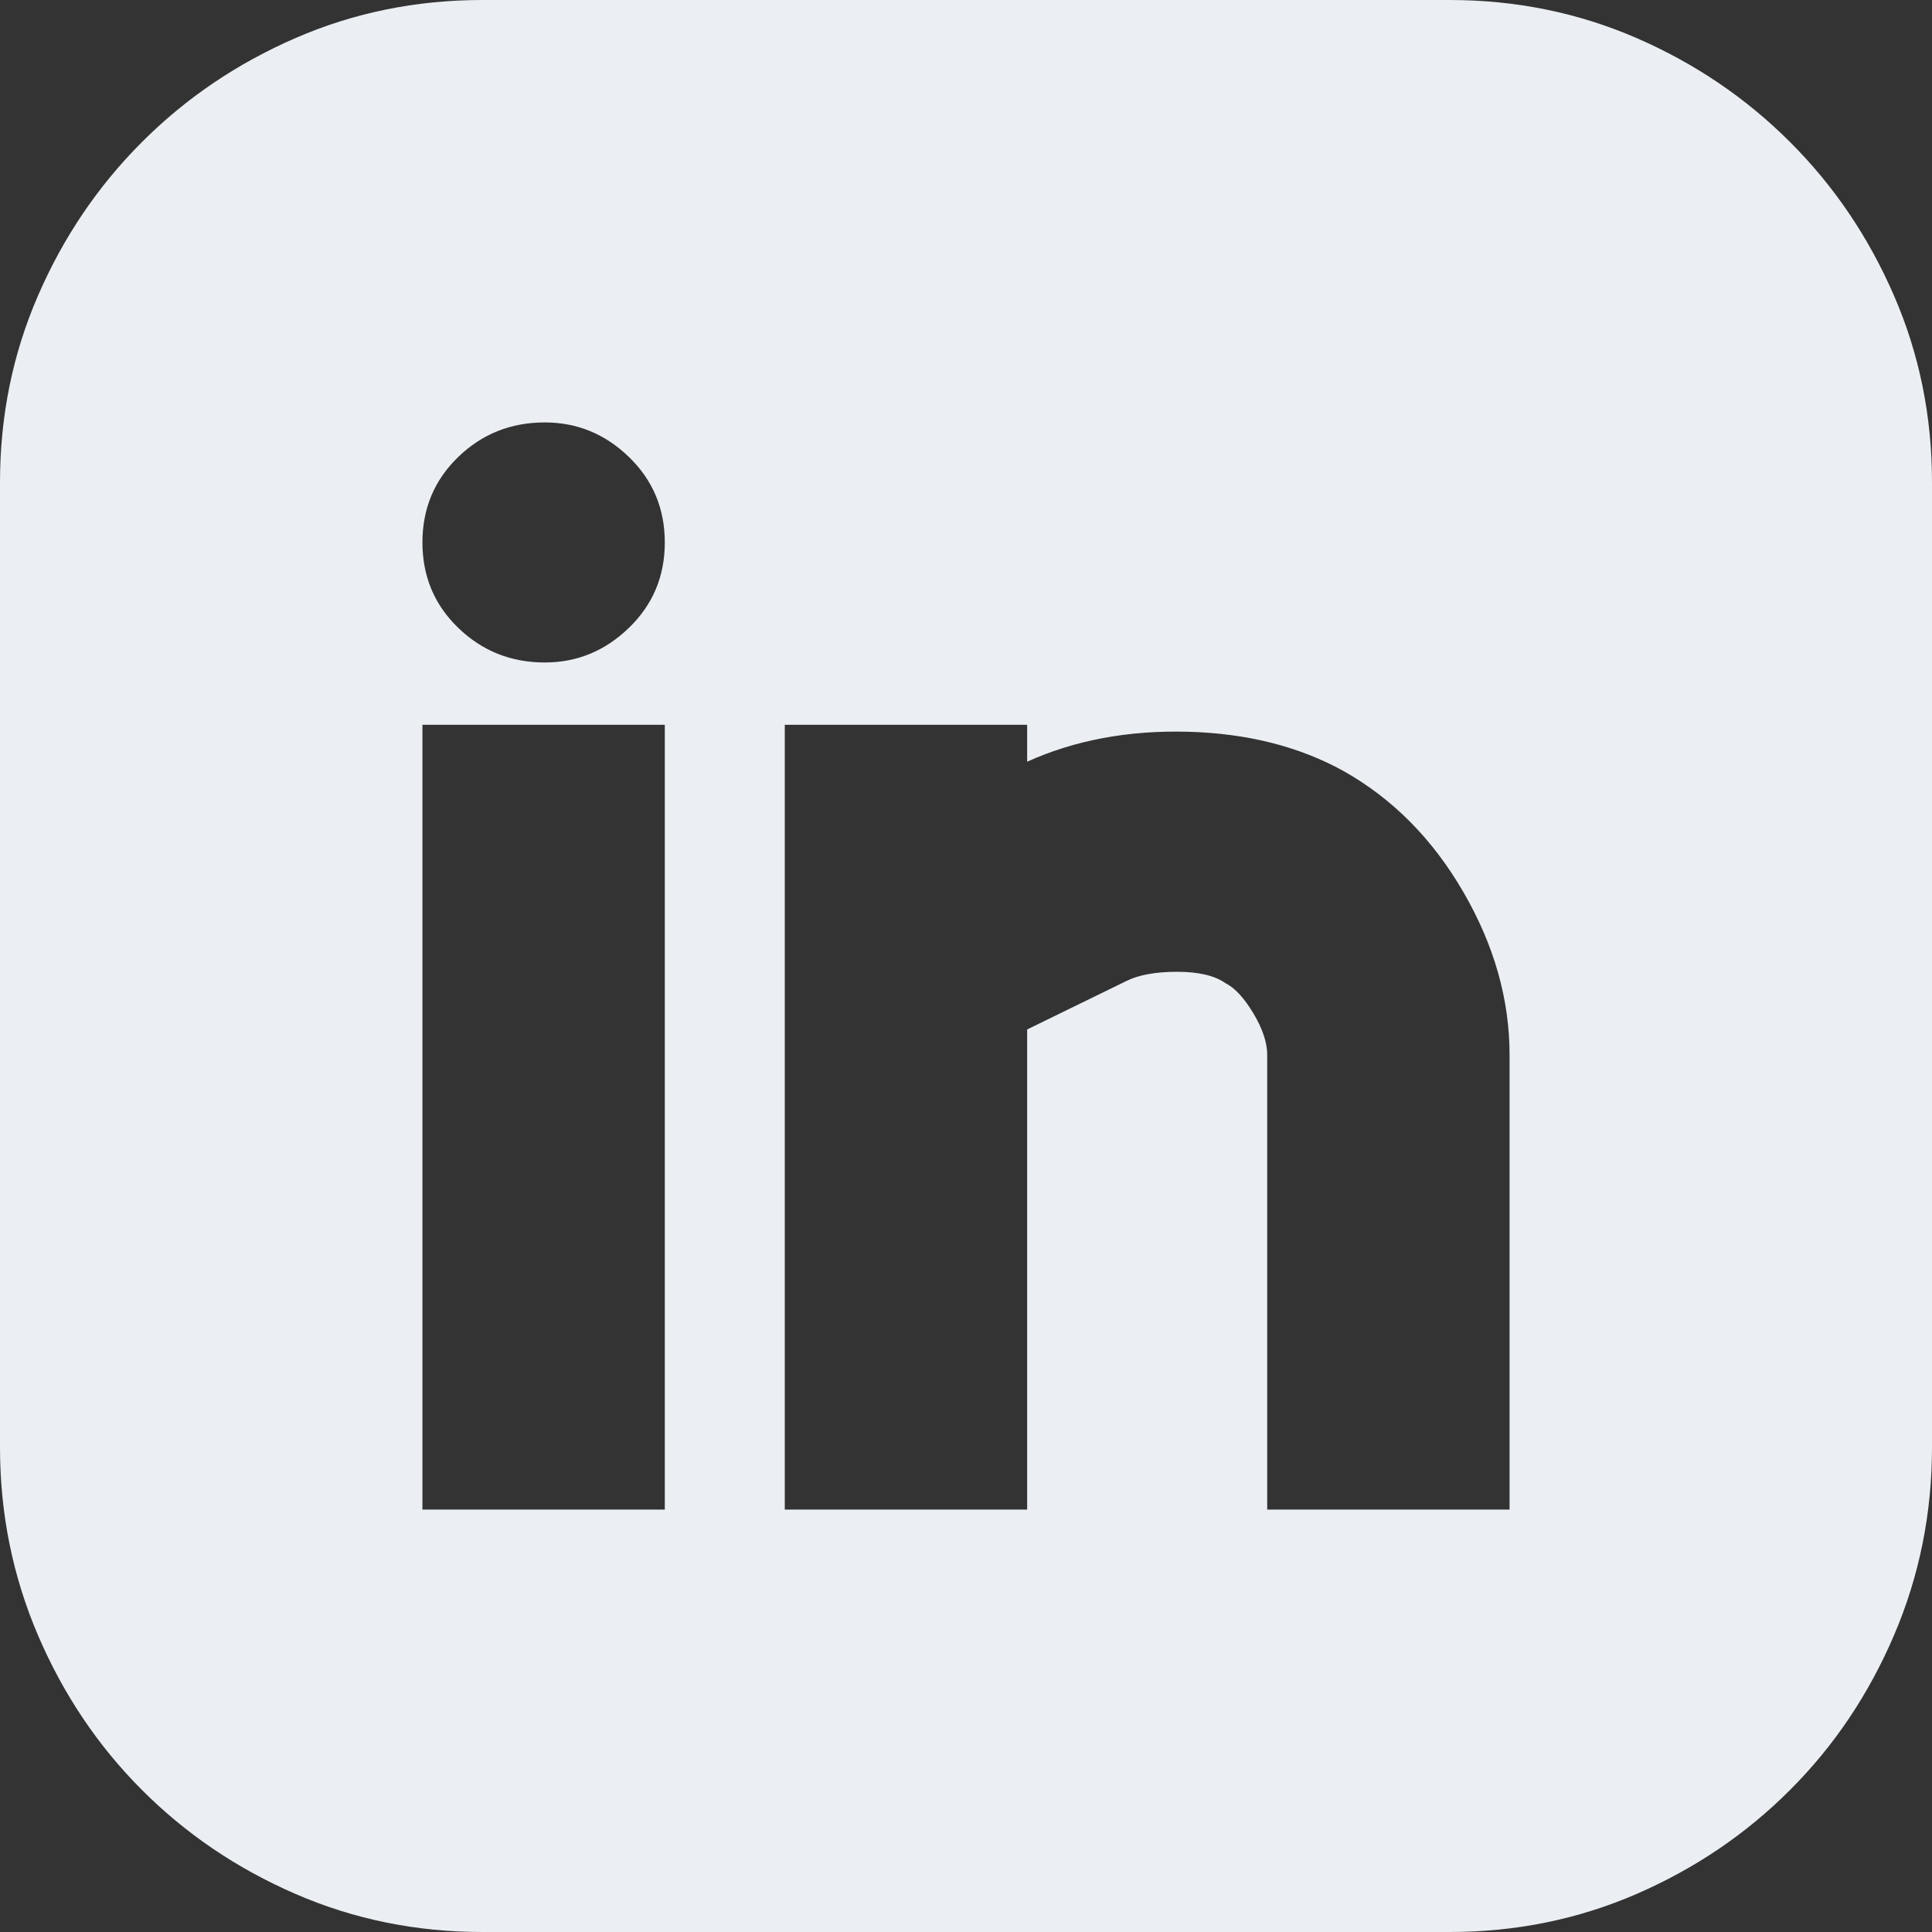
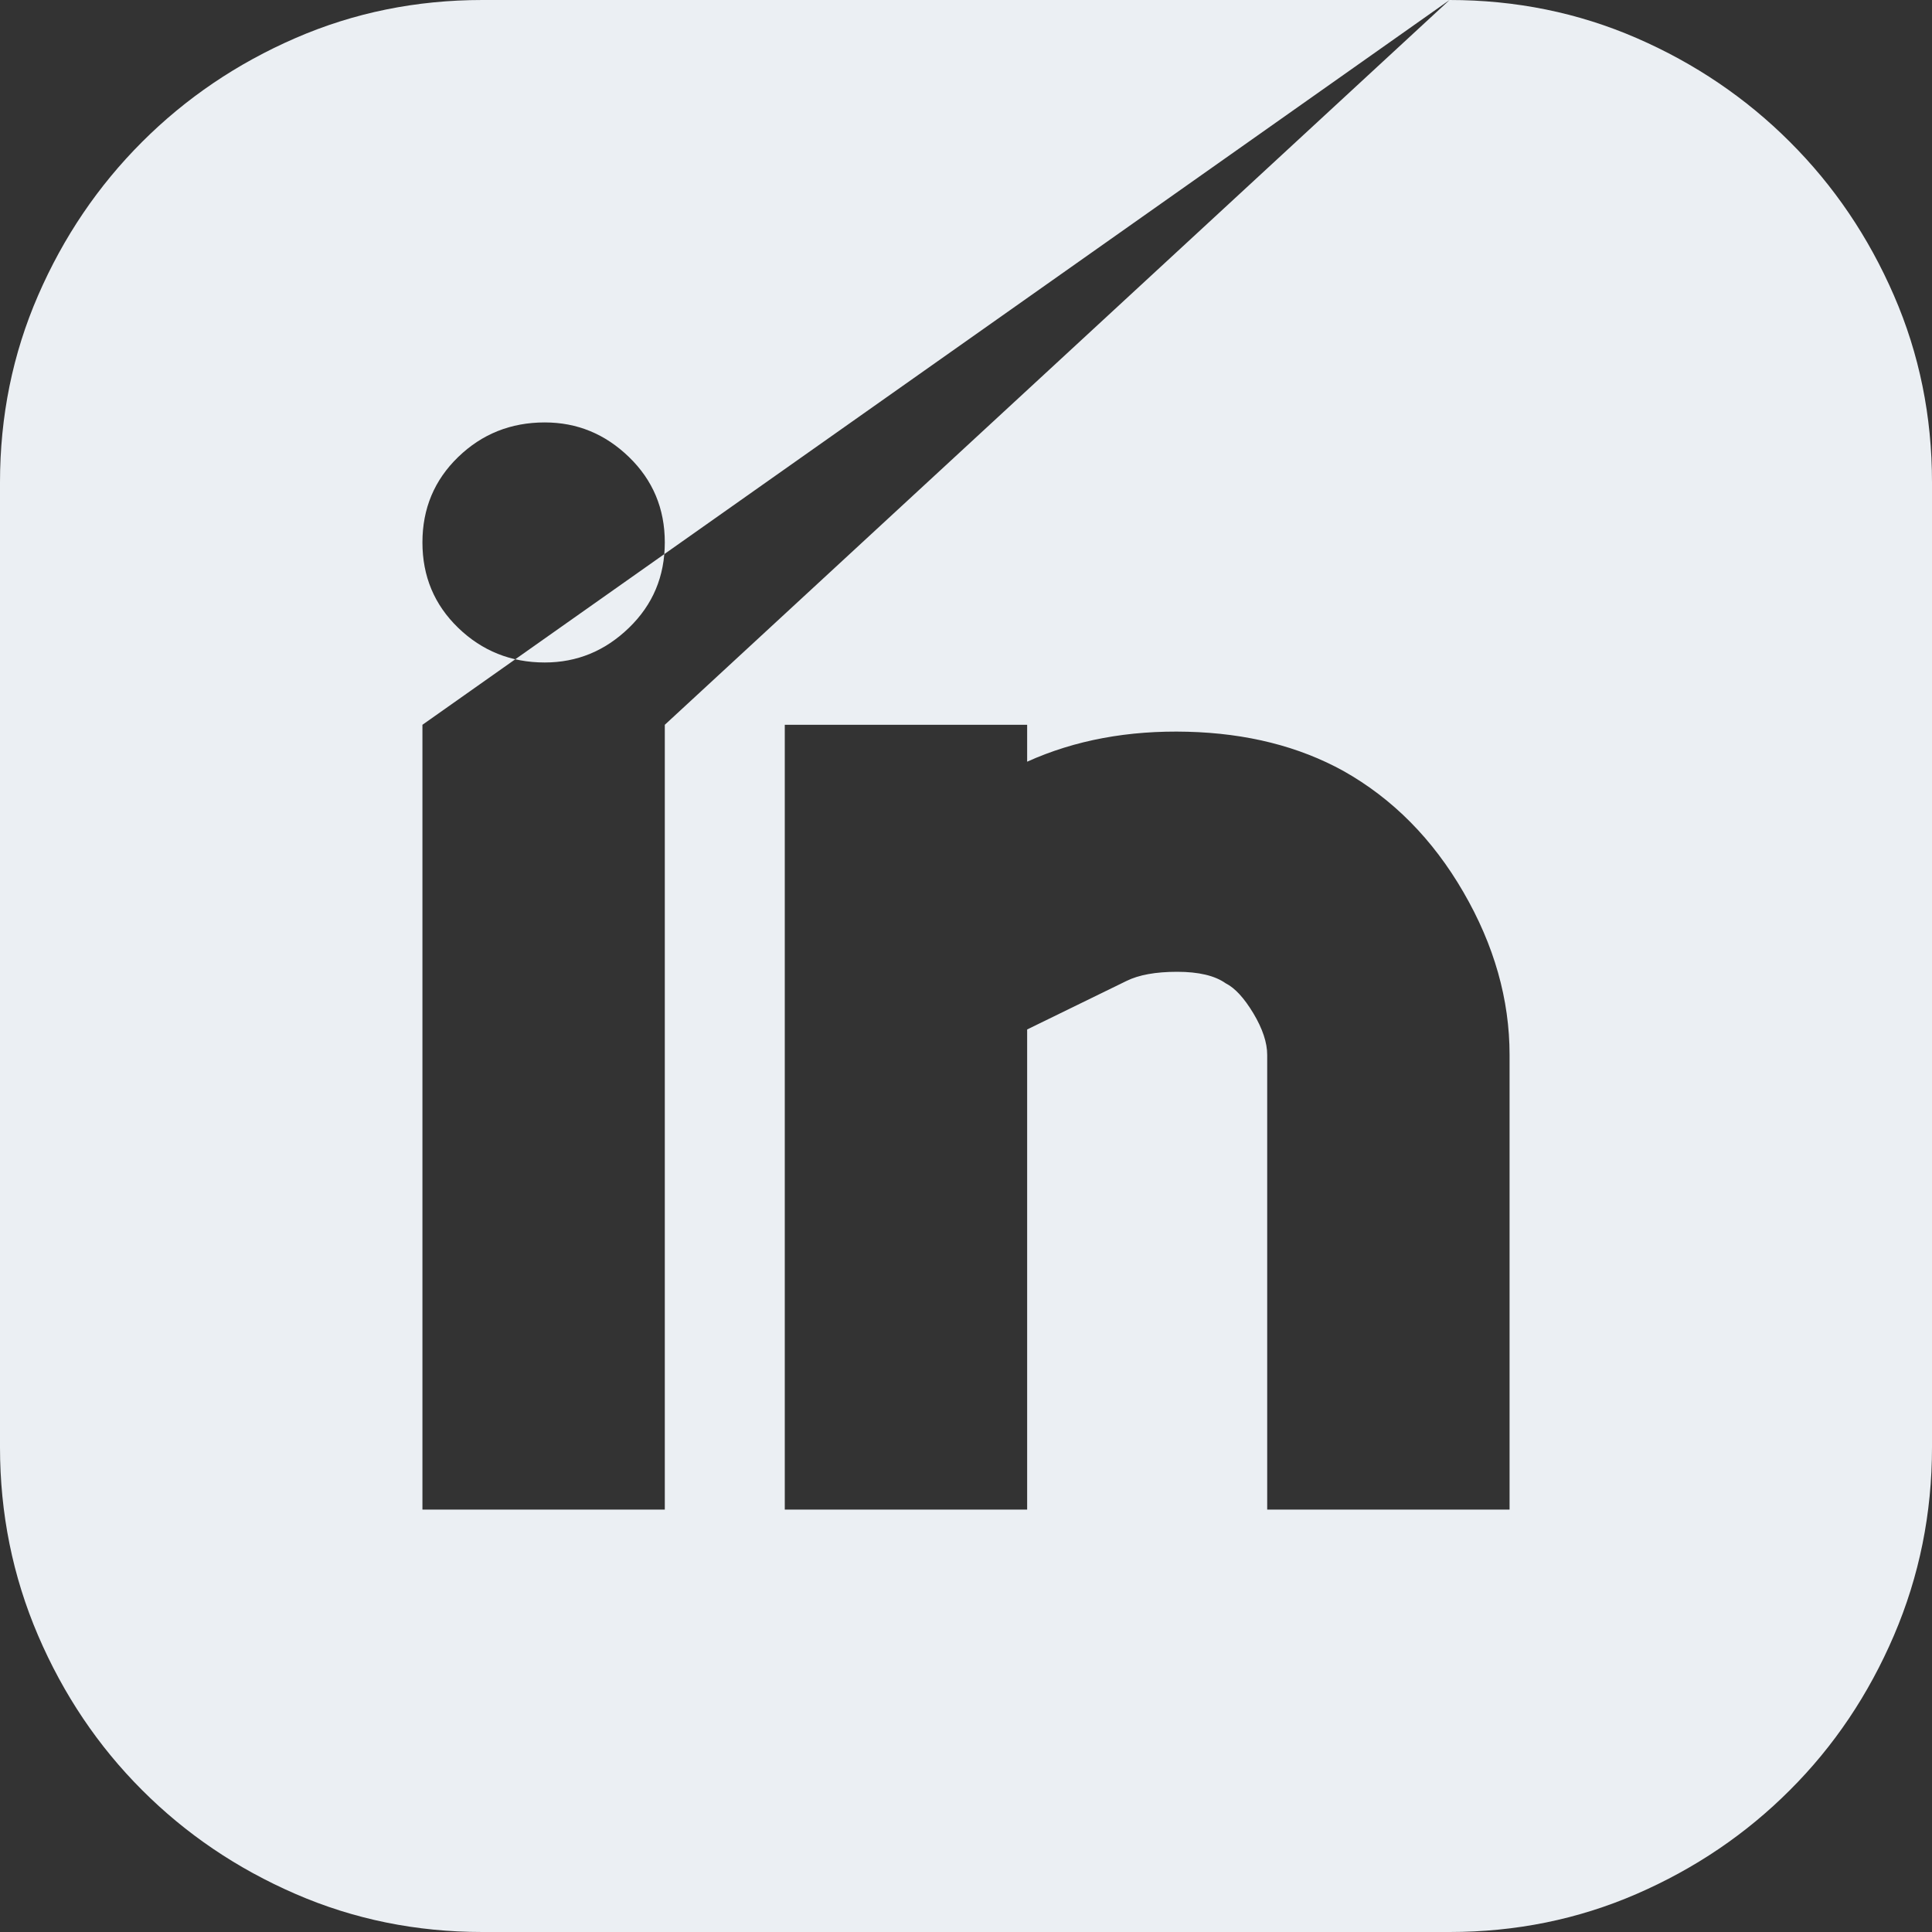
<svg xmlns="http://www.w3.org/2000/svg" width="20px" height="20px" viewBox="0 0 20 20" version="1.1">
  <rect x="0" y="0" width="20" height="20" fill="#333333" stroke="none" />
  <title>Graphic</title>
  <g id="Graphic" stroke="none" fill="none" fill-rule="nonzero">
-     <path d="M15.006,0 C15.691,0 16.336,0.131 16.942,0.394 C17.547,0.657 18.076,1.016 18.53,1.47 C18.985,1.924 19.343,2.453 19.606,3.059 C19.869,3.664 20,4.309 20,4.994 L20,14.982 C20,15.667 19.869,16.316 19.606,16.93 C19.343,17.543 18.985,18.076 18.53,18.53 C18.076,18.985 17.547,19.343 16.942,19.606 C16.336,19.869 15.691,20 15.006,20 L4.994,20 C4.309,20 3.664,19.869 3.059,19.606 C2.453,19.343 1.924,18.985 1.47,18.53 C1.016,18.076 0.657,17.543 0.394,16.93 C0.131,16.316 0,15.667 0,14.982 L0,4.994 C0,4.309 0.131,3.664 0.394,3.059 C0.657,2.453 1.016,1.924 1.47,1.47 C1.924,1.016 2.453,0.657 3.059,0.394 C3.664,0.131 4.309,0 4.994,0 L15.006,0 Z M6.882,7.503 L4.373,7.503 L4.373,15.627 L6.882,15.627 L6.882,7.503 Z M5.639,6.858 C5.974,6.858 6.264,6.738 6.511,6.499 C6.758,6.26 6.882,5.966 6.882,5.615 C6.882,5.265 6.758,4.97 6.511,4.731 C6.264,4.492 5.974,4.373 5.639,4.373 C5.289,4.373 4.99,4.492 4.743,4.731 C4.496,4.97 4.373,5.265 4.373,5.615 C4.373,5.966 4.496,6.26 4.743,6.499 C4.99,6.738 5.289,6.858 5.639,6.858 Z M15.627,10.92 C15.627,10.347 15.468,9.785 15.149,9.235 C14.831,8.686 14.417,8.268 13.907,7.981 C13.445,7.726 12.907,7.591 12.294,7.575 C11.681,7.559 11.127,7.662 10.633,7.885 L10.633,7.503 L8.124,7.503 L8.124,15.627 L10.633,15.627 L10.633,10.657 L11.661,10.155 C11.788,10.092 11.963,10.06 12.186,10.06 C12.409,10.06 12.577,10.1 12.688,10.179 C12.784,10.227 12.879,10.331 12.975,10.49 C13.07,10.649 13.118,10.793 13.118,10.92 L13.118,15.627 L15.627,15.627 L15.627,10.92 Z" id="Shape" fill="#EBEFF3" />
+     <path d="M15.006,0 C15.691,0 16.336,0.131 16.942,0.394 C17.547,0.657 18.076,1.016 18.53,1.47 C18.985,1.924 19.343,2.453 19.606,3.059 C19.869,3.664 20,4.309 20,4.994 L20,14.982 C20,15.667 19.869,16.316 19.606,16.93 C19.343,17.543 18.985,18.076 18.53,18.53 C18.076,18.985 17.547,19.343 16.942,19.606 C16.336,19.869 15.691,20 15.006,20 L4.994,20 C4.309,20 3.664,19.869 3.059,19.606 C2.453,19.343 1.924,18.985 1.47,18.53 C1.016,18.076 0.657,17.543 0.394,16.93 C0.131,16.316 0,15.667 0,14.982 L0,4.994 C0,4.309 0.131,3.664 0.394,3.059 C0.657,2.453 1.016,1.924 1.47,1.47 C1.924,1.016 2.453,0.657 3.059,0.394 C3.664,0.131 4.309,0 4.994,0 L15.006,0 Z L4.373,7.503 L4.373,15.627 L6.882,15.627 L6.882,7.503 Z M5.639,6.858 C5.974,6.858 6.264,6.738 6.511,6.499 C6.758,6.26 6.882,5.966 6.882,5.615 C6.882,5.265 6.758,4.97 6.511,4.731 C6.264,4.492 5.974,4.373 5.639,4.373 C5.289,4.373 4.99,4.492 4.743,4.731 C4.496,4.97 4.373,5.265 4.373,5.615 C4.373,5.966 4.496,6.26 4.743,6.499 C4.99,6.738 5.289,6.858 5.639,6.858 Z M15.627,10.92 C15.627,10.347 15.468,9.785 15.149,9.235 C14.831,8.686 14.417,8.268 13.907,7.981 C13.445,7.726 12.907,7.591 12.294,7.575 C11.681,7.559 11.127,7.662 10.633,7.885 L10.633,7.503 L8.124,7.503 L8.124,15.627 L10.633,15.627 L10.633,10.657 L11.661,10.155 C11.788,10.092 11.963,10.06 12.186,10.06 C12.409,10.06 12.577,10.1 12.688,10.179 C12.784,10.227 12.879,10.331 12.975,10.49 C13.07,10.649 13.118,10.793 13.118,10.92 L13.118,15.627 L15.627,15.627 L15.627,10.92 Z" id="Shape" fill="#EBEFF3" />
  </g>
</svg>